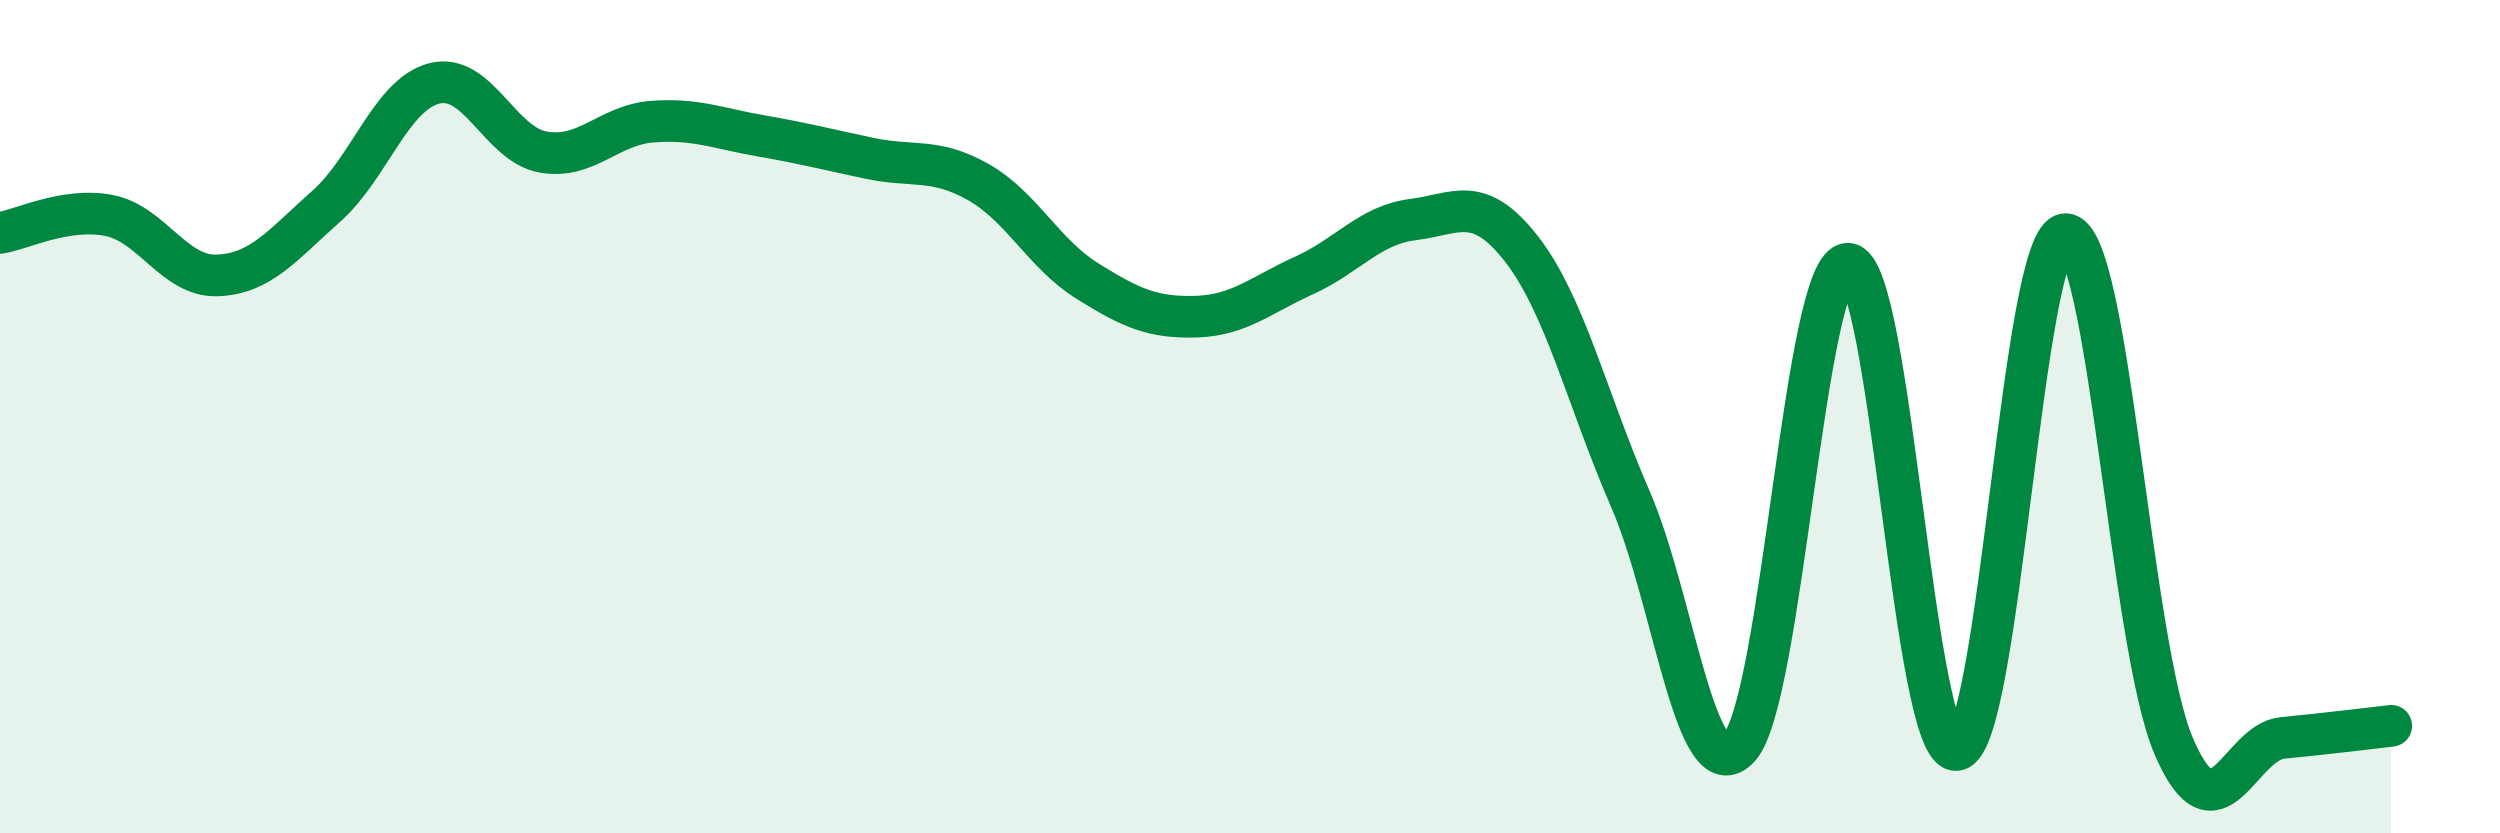
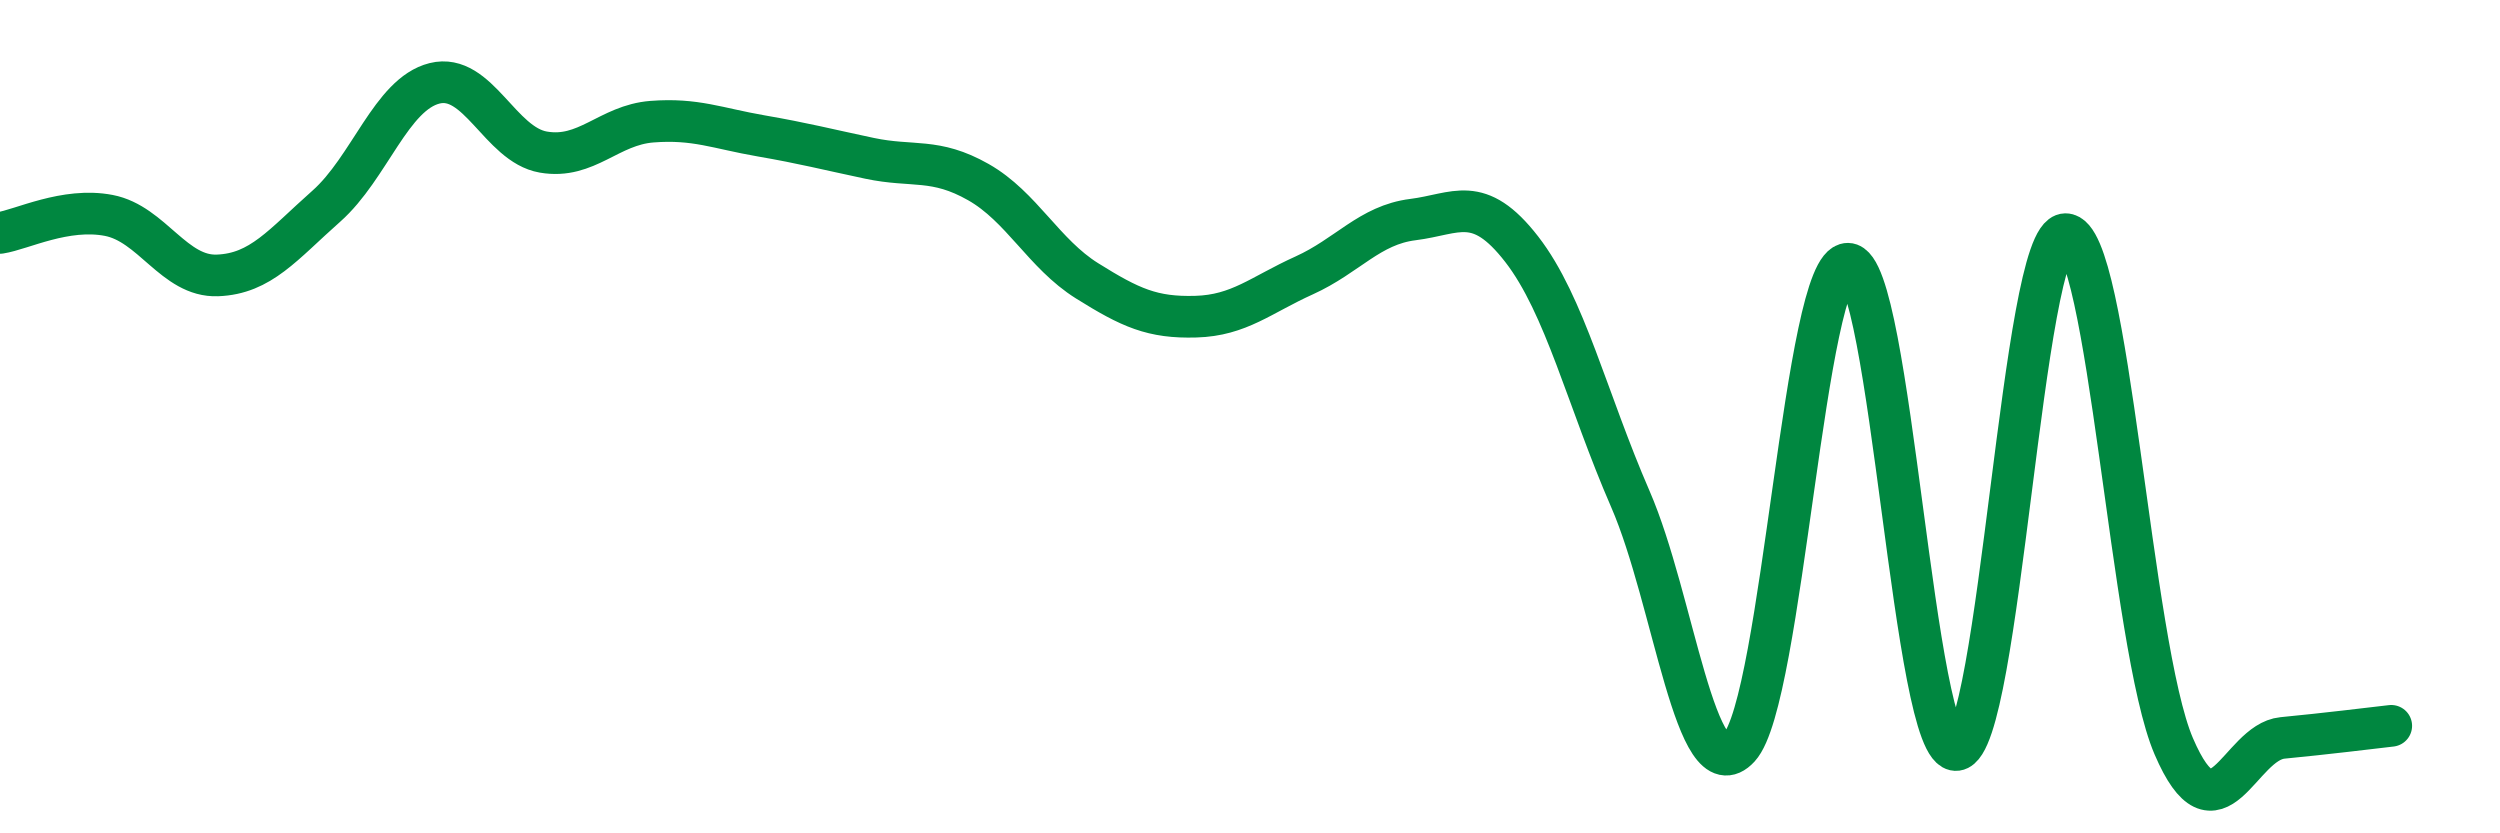
<svg xmlns="http://www.w3.org/2000/svg" width="60" height="20" viewBox="0 0 60 20">
-   <path d="M 0,5.59 C 0.52,5.51 1.57,4.97 2.61,5.17 C 3.65,5.37 4.18,6.65 5.22,6.61 C 6.26,6.57 6.79,5.87 7.83,4.95 C 8.87,4.03 9.39,2.26 10.43,2 C 11.47,1.74 12,3.47 13.04,3.65 C 14.08,3.83 14.61,3 15.65,2.92 C 16.69,2.84 17.22,3.08 18.26,3.26 C 19.3,3.44 19.83,3.58 20.87,3.8 C 21.91,4.02 22.44,3.78 23.48,4.37 C 24.52,4.96 25.05,6.09 26.09,6.74 C 27.13,7.39 27.66,7.63 28.7,7.6 C 29.74,7.57 30.26,7.08 31.3,6.61 C 32.34,6.14 32.87,5.4 33.91,5.27 C 34.95,5.14 35.48,4.64 36.52,5.98 C 37.56,7.32 38.09,9.59 39.13,11.98 C 40.17,14.37 40.7,19.07 41.74,17.94 C 42.78,16.81 43.31,6.32 44.35,6.33 C 45.39,6.34 45.92,18.14 46.96,18 C 48,17.86 48.53,5.64 49.57,5.62 C 50.61,5.6 51.13,15.49 52.17,17.91 C 53.21,20.33 53.74,17.81 54.78,17.71 C 55.82,17.61 56.87,17.48 57.39,17.42L57.39 20L0 20Z" fill="#008740" opacity="0.1" stroke-linecap="round" stroke-linejoin="round" />
  <path d="M 0,5.59 C 0.52,5.51 1.57,4.97 2.61,5.17 C 3.65,5.37 4.18,6.65 5.22,6.61 C 6.26,6.57 6.79,5.87 7.83,4.95 C 8.87,4.03 9.39,2.26 10.43,2 C 11.47,1.74 12,3.47 13.04,3.65 C 14.08,3.83 14.61,3 15.65,2.92 C 16.69,2.84 17.22,3.08 18.26,3.26 C 19.3,3.44 19.83,3.58 20.87,3.8 C 21.91,4.02 22.44,3.78 23.48,4.37 C 24.52,4.96 25.05,6.09 26.09,6.74 C 27.13,7.39 27.66,7.63 28.7,7.6 C 29.74,7.57 30.26,7.08 31.3,6.61 C 32.34,6.14 32.87,5.4 33.91,5.27 C 34.95,5.14 35.48,4.64 36.52,5.98 C 37.56,7.32 38.09,9.59 39.13,11.98 C 40.17,14.37 40.7,19.07 41.74,17.94 C 42.78,16.81 43.31,6.32 44.35,6.33 C 45.39,6.34 45.92,18.14 46.96,18 C 48,17.86 48.53,5.64 49.57,5.62 C 50.61,5.6 51.13,15.49 52.17,17.91 C 53.21,20.33 53.74,17.81 54.78,17.71 C 55.82,17.61 56.87,17.48 57.39,17.42" stroke="#008740" stroke-width="1" fill="none" stroke-linecap="round" stroke-linejoin="round" />
</svg>